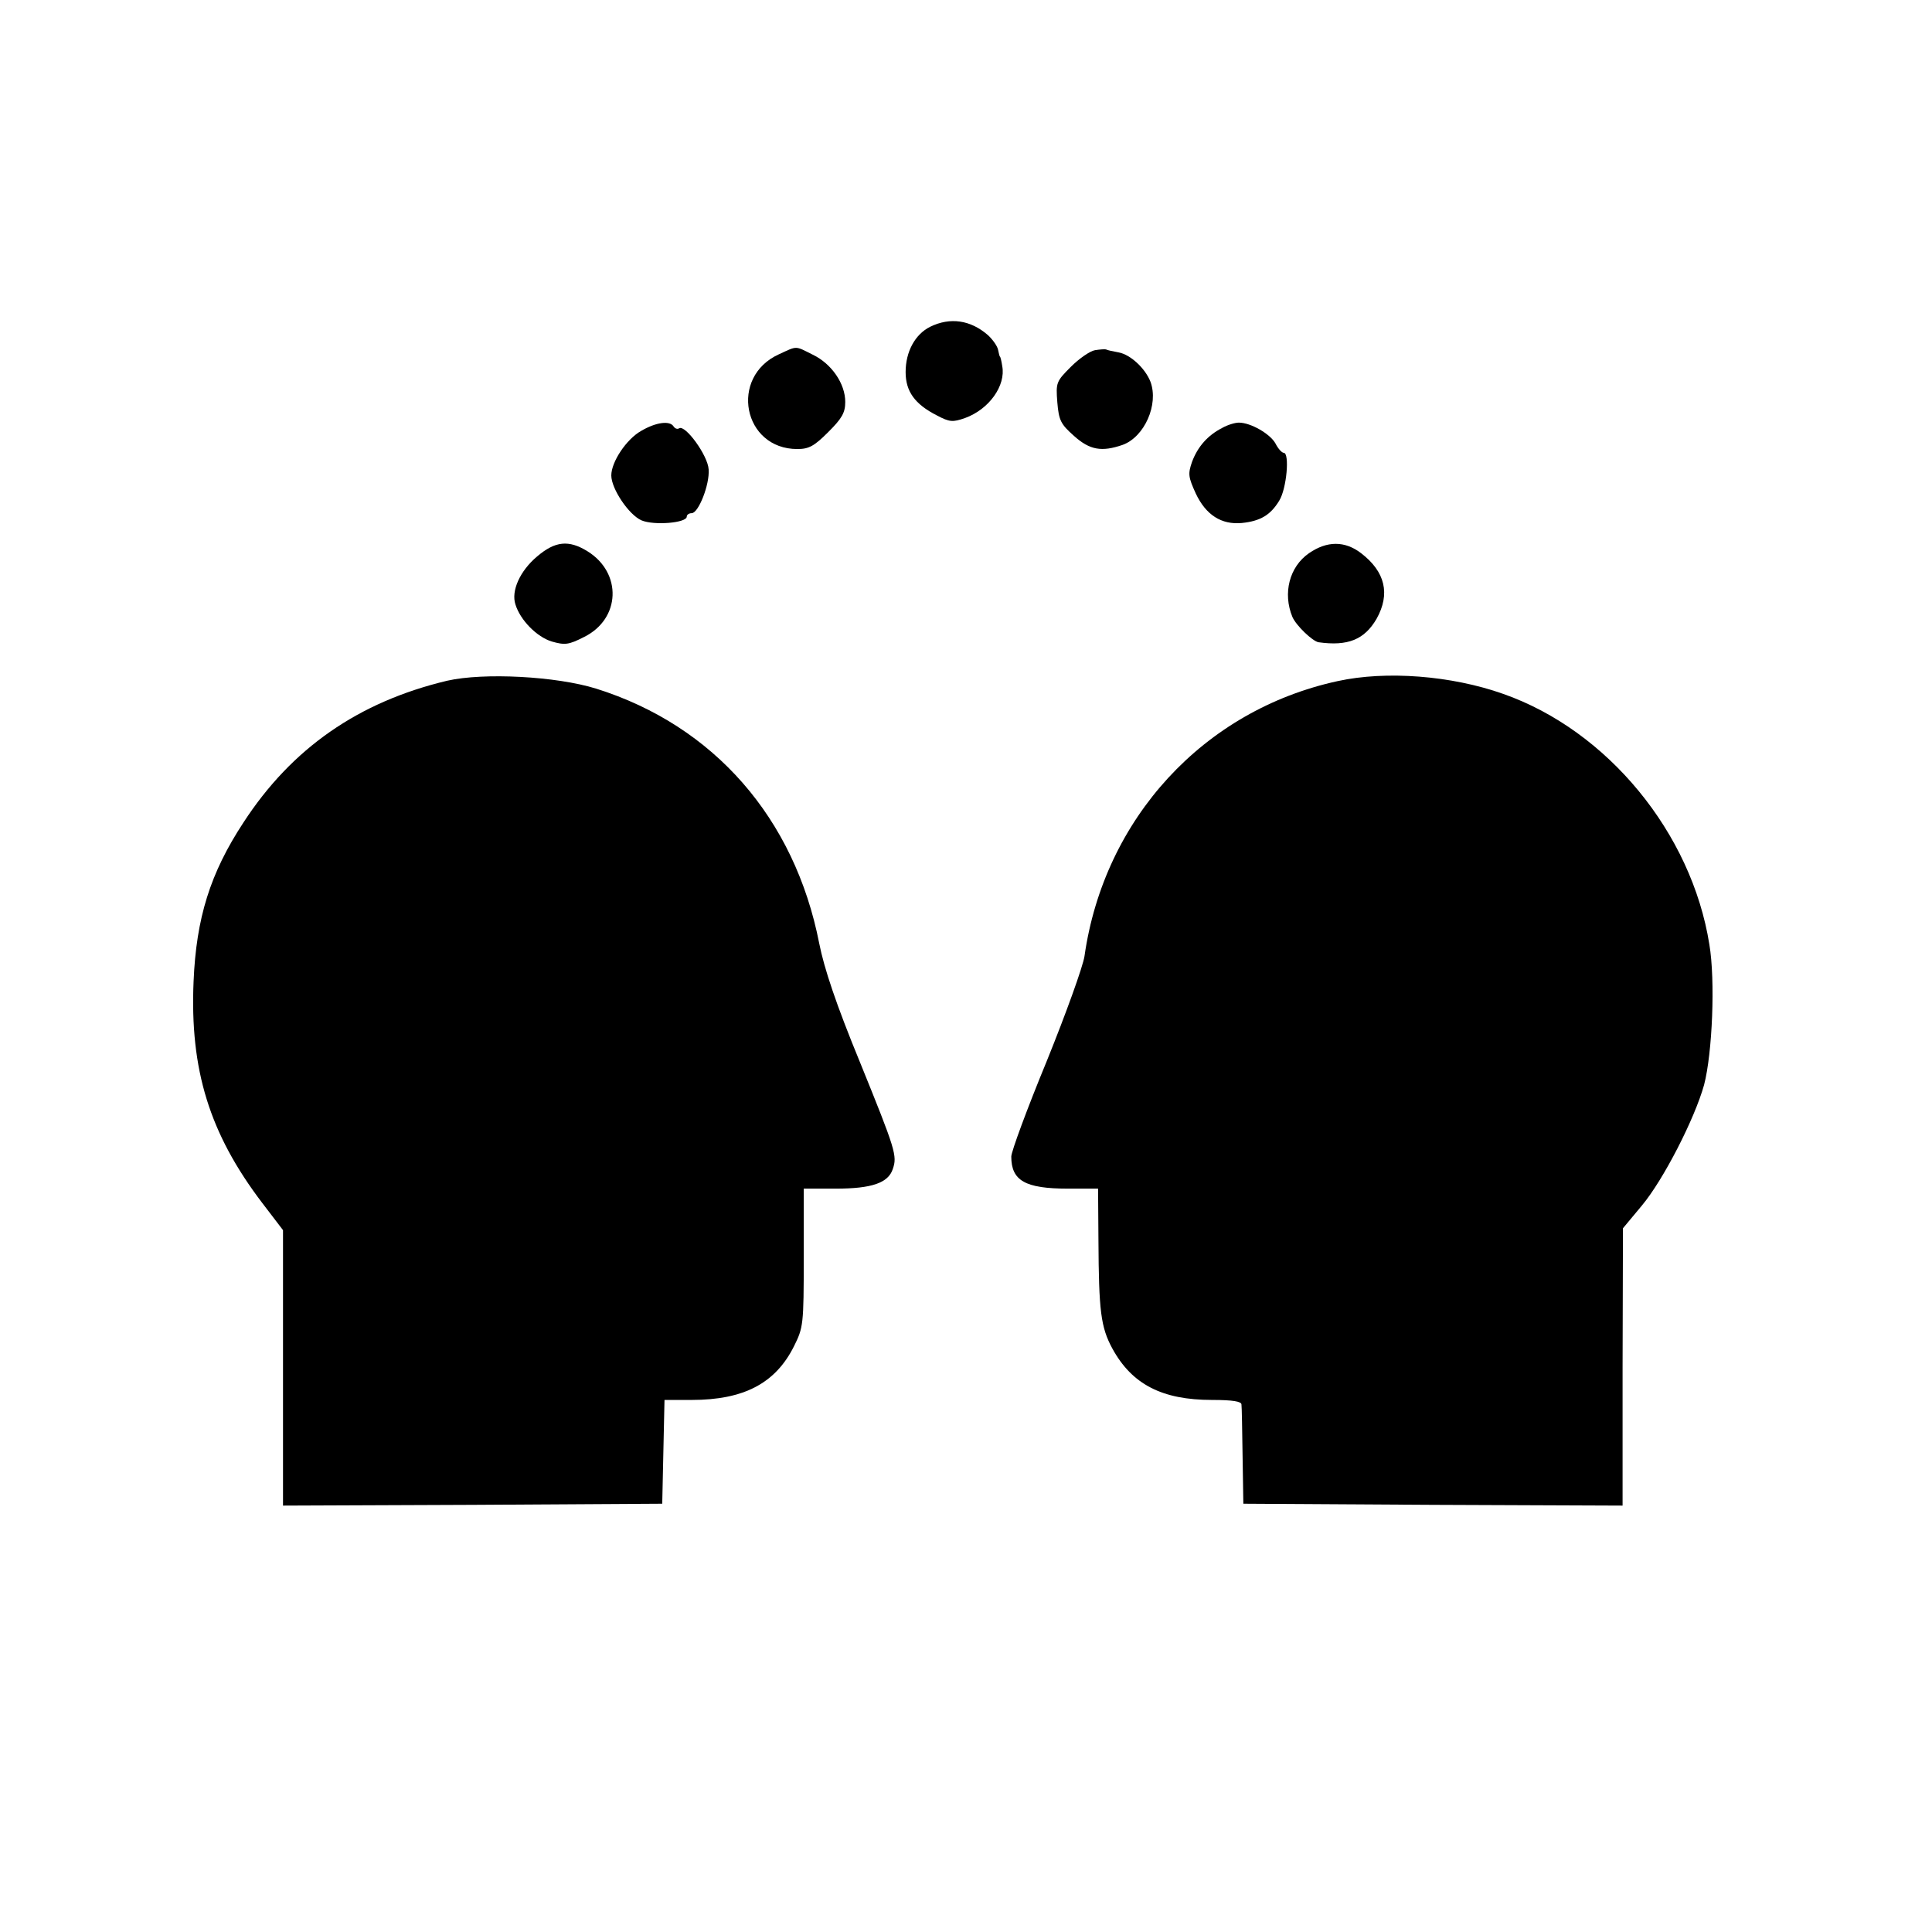
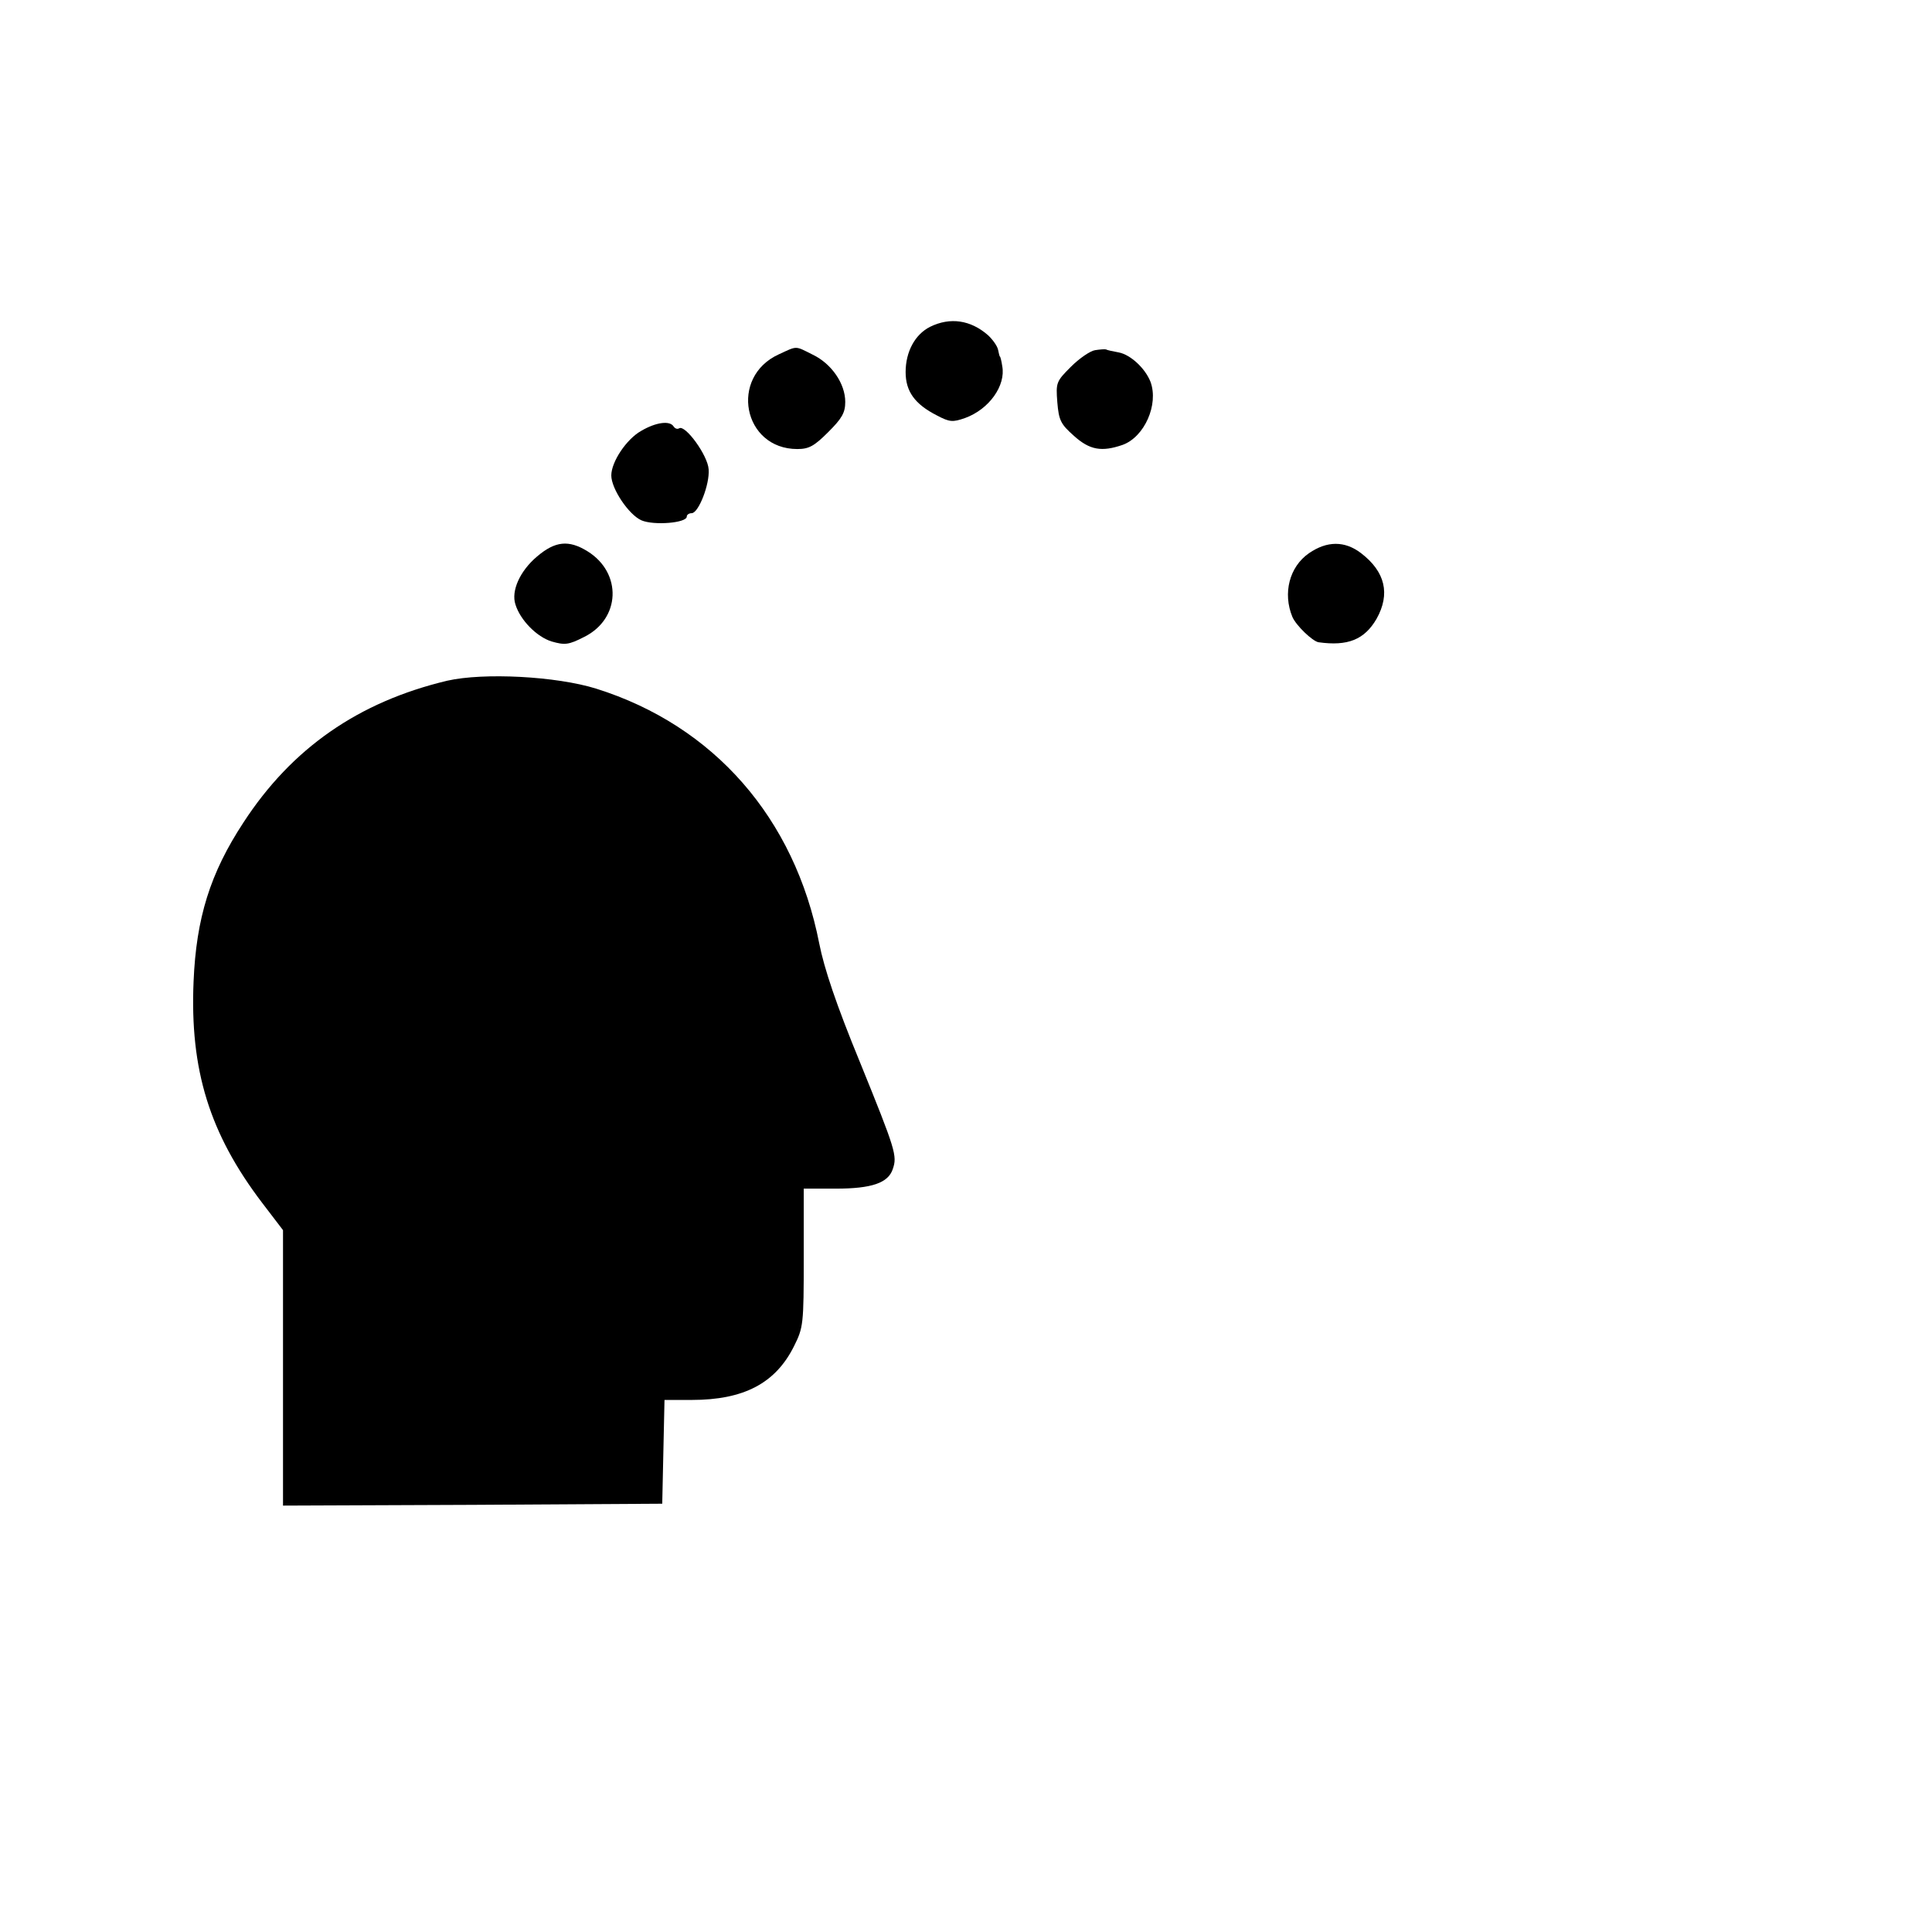
<svg xmlns="http://www.w3.org/2000/svg" version="1.0" width="512pt" height="512pt" viewBox="0 0 512 512" preserveAspectRatio="xMidYMid meet">
  <g transform="translate(0,512) scale(0.1,-0.1)" fill="#000000" stroke="none">
    <path d="M2465 4254 c-40 -20 -65 -66 -65 -120 0 -51 24 -85 83 -115 34 -18 42 -18 74 -7 64 23 109 86 99 138 -2 14 -5 25 -6 25 -1 0 -3 8 -5 18 -2 10 -14 27 -27 39 -46 40 -100 48 -153 22z" />
    <path d="M2064 4181 c-132 -60 -95 -251 49 -251 31 0 45 8 82 45 36 36 45 51 45 80 0 48 -36 101 -86 125 -48 24 -40 24 -90 1z" />
    <path d="M2902 4192 c-13 -2 -42 -22 -64 -44 -39 -39 -40 -42 -36 -94 4 -48 9 -58 44 -89 42 -38 74 -43 129 -24 58 21 96 107 74 167 -14 36 -53 72 -84 78 -16 3 -31 6 -34 8 -3 1 -16 0 -29 -2z" />
    <path d="M1699 3978 c-39 -22 -79 -82 -79 -118 0 -35 46 -104 80 -119 33 -14 120 -7 120 10 0 5 6 9 13 9 18 0 48 76 45 116 -2 37 -62 119 -78 109 -5 -3 -11 -1 -15 5 -10 16 -47 11 -86 -12z" />
-     <path d="M3239 3986 c-39 -20 -65 -50 -80 -90 -11 -32 -10 -40 10 -84 27 -57 68 -83 122 -78 49 5 76 21 99 59 20 32 28 127 12 127 -5 0 -15 11 -22 25 -14 25 -65 55 -97 55 -10 0 -30 -6 -44 -14z" />
    <path d="M1423 3645 c-45 -38 -69 -91 -57 -127 13 -42 57 -86 96 -98 35 -10 45 -9 86 12 97 48 101 170 9 227 -50 31 -86 27 -134 -14z" />
    <path d="M3469 3654 c-52 -36 -70 -106 -44 -169 10 -23 53 -64 69 -67 78 -11 122 7 154 62 37 66 23 125 -41 174 -43 33 -90 33 -138 0z" />
    <path d="M1185 3316 c-235 -56 -412 -179 -540 -376 -88 -134 -125 -253 -132 -421 -10 -234 42 -403 182 -587 l55 -72 0 -365 0 -365 503 2 502 3 3 138 3 137 72 0 c138 0 222 44 271 142 25 50 26 58 26 235 l0 183 85 0 c95 0 139 15 151 52 12 35 8 49 -87 283 -63 153 -95 249 -108 315 -65 332 -279 577 -591 675 -106 33 -298 43 -395 21z" />
-     <path d="M3545 3315 c-355 -77 -619 -364 -671 -729 -4 -27 -49 -152 -100 -278 -52 -126 -94 -240 -94 -253 0 -64 37 -85 150 -85 l80 0 1 -137 c1 -187 6 -230 37 -287 52 -95 132 -136 264 -136 55 0 78 -4 78 -12 1 -7 2 -69 3 -138 l2 -125 503 -3 502 -2 0 367 1 368 50 60 c57 68 140 230 165 320 22 84 30 277 14 372 -47 296 -270 567 -546 664 -138 49 -311 62 -439 34z" />
  </g>
</svg>